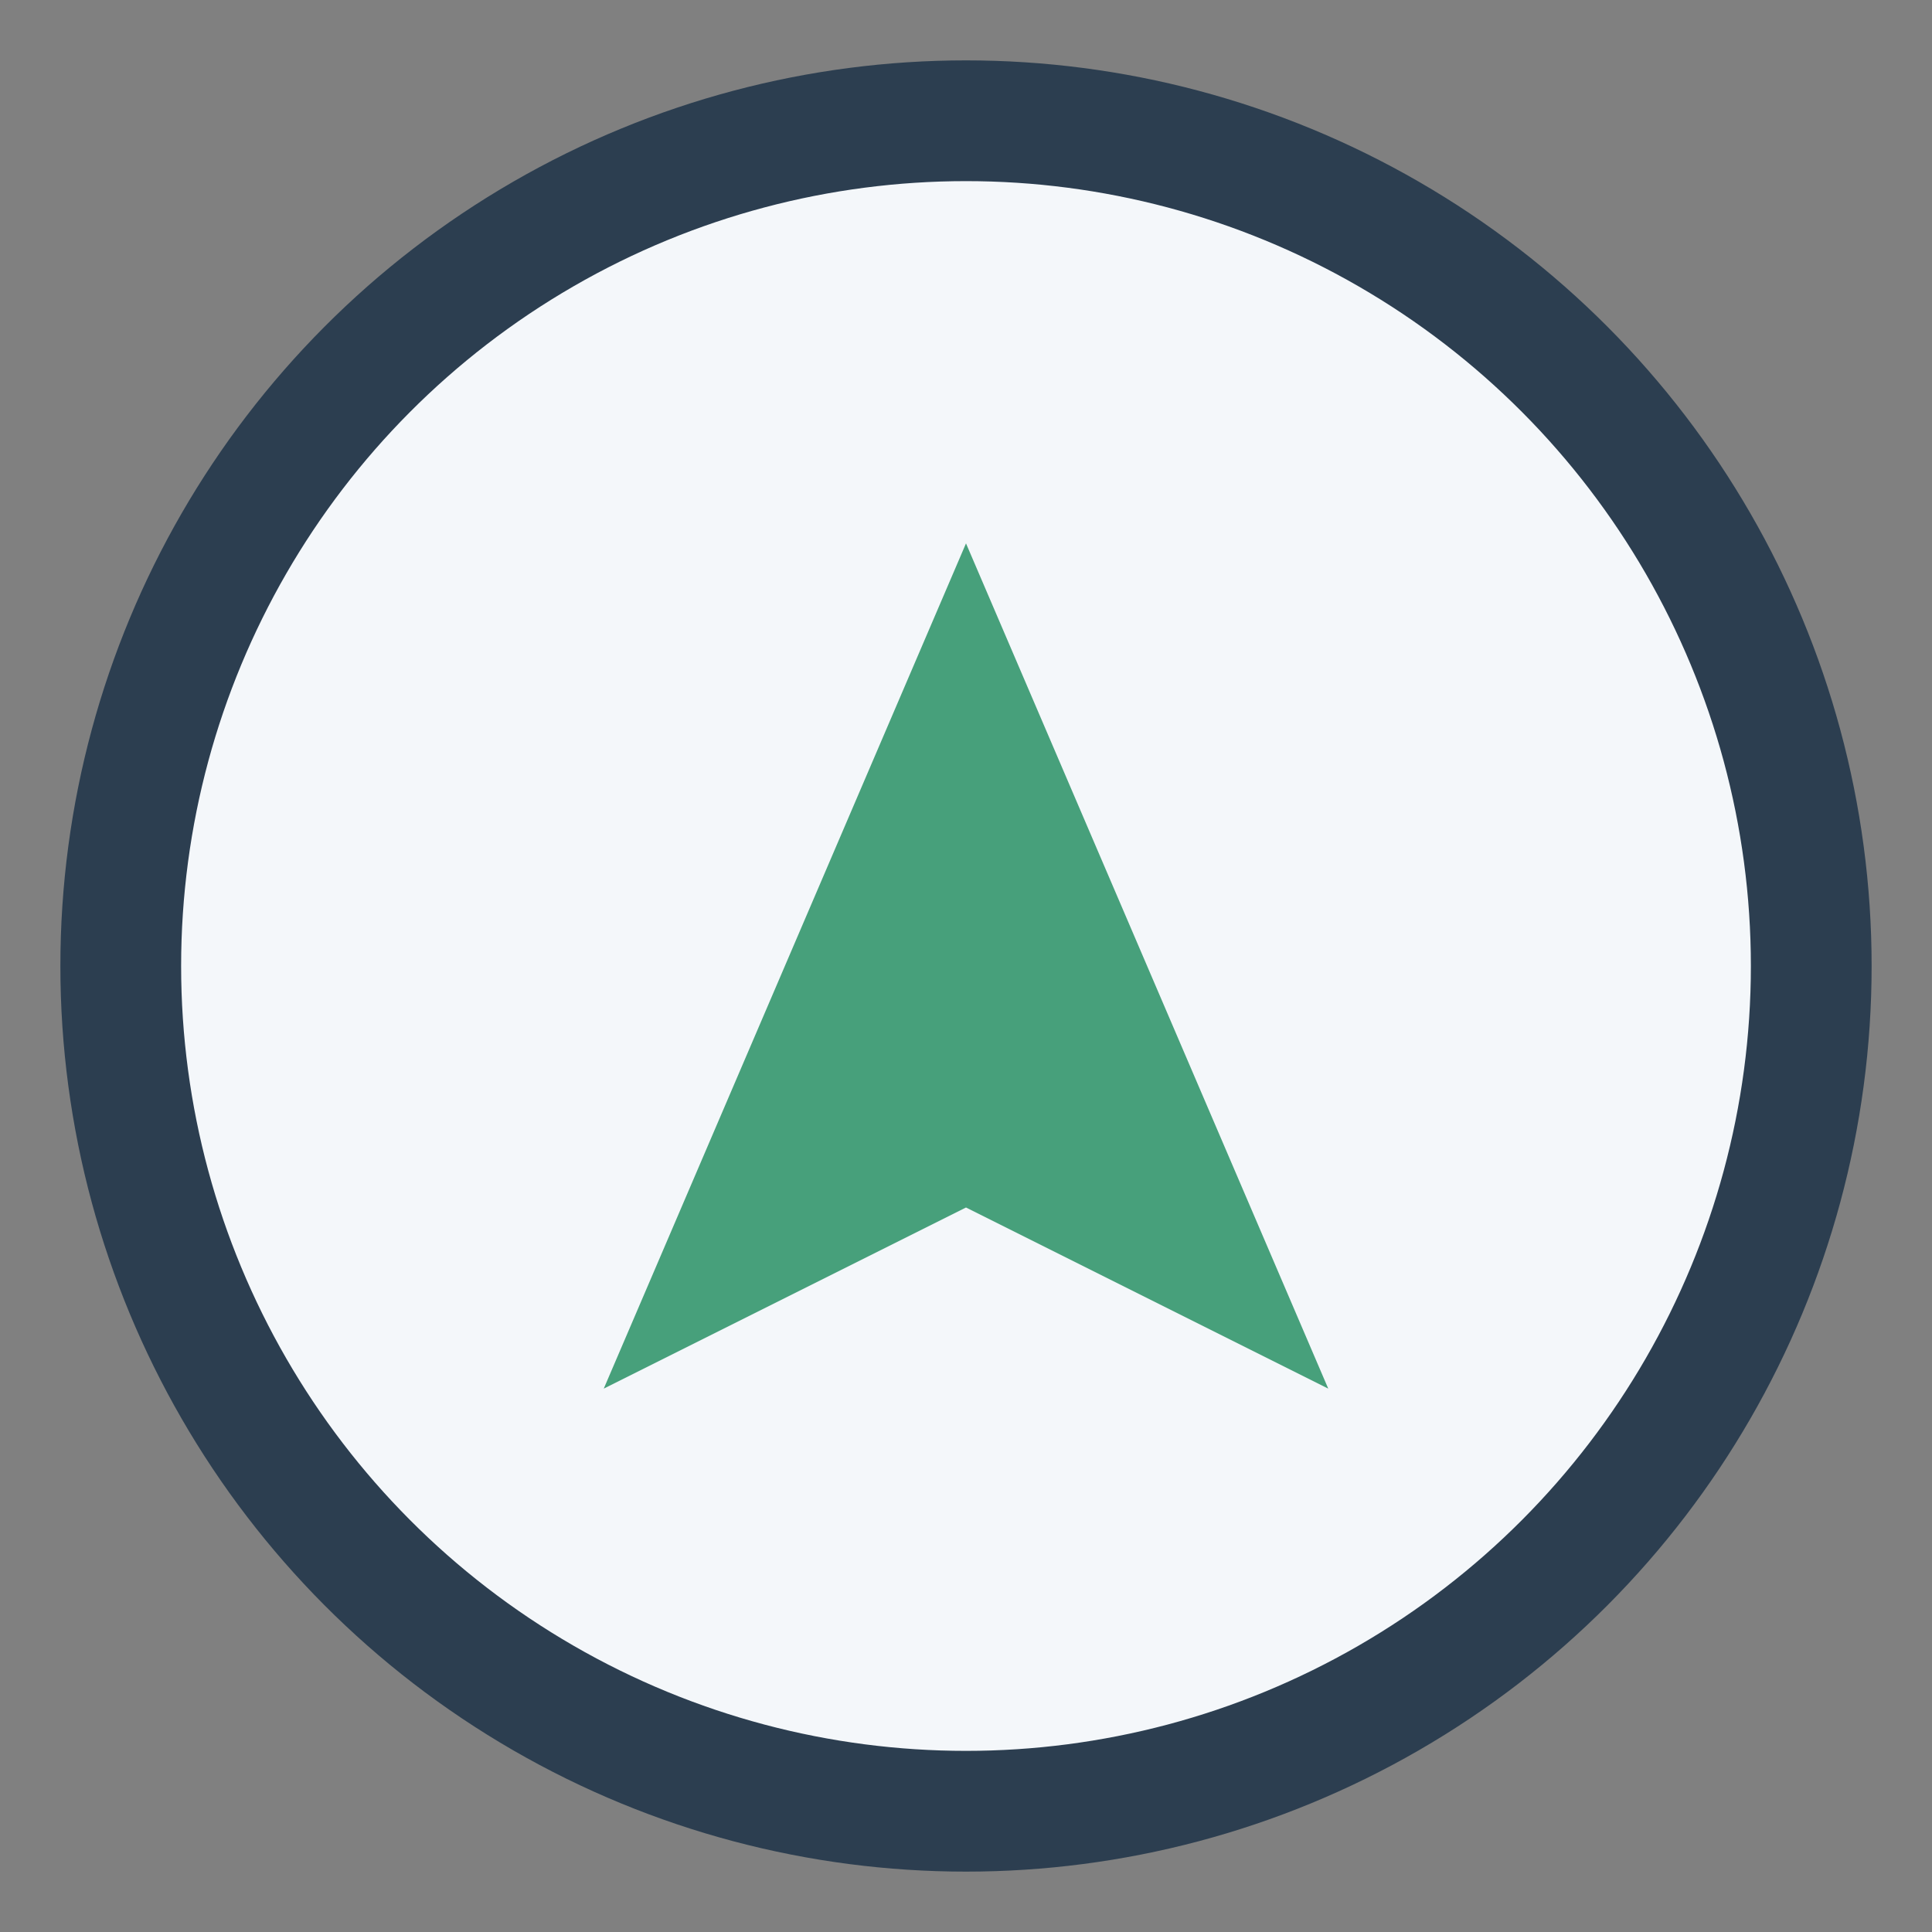
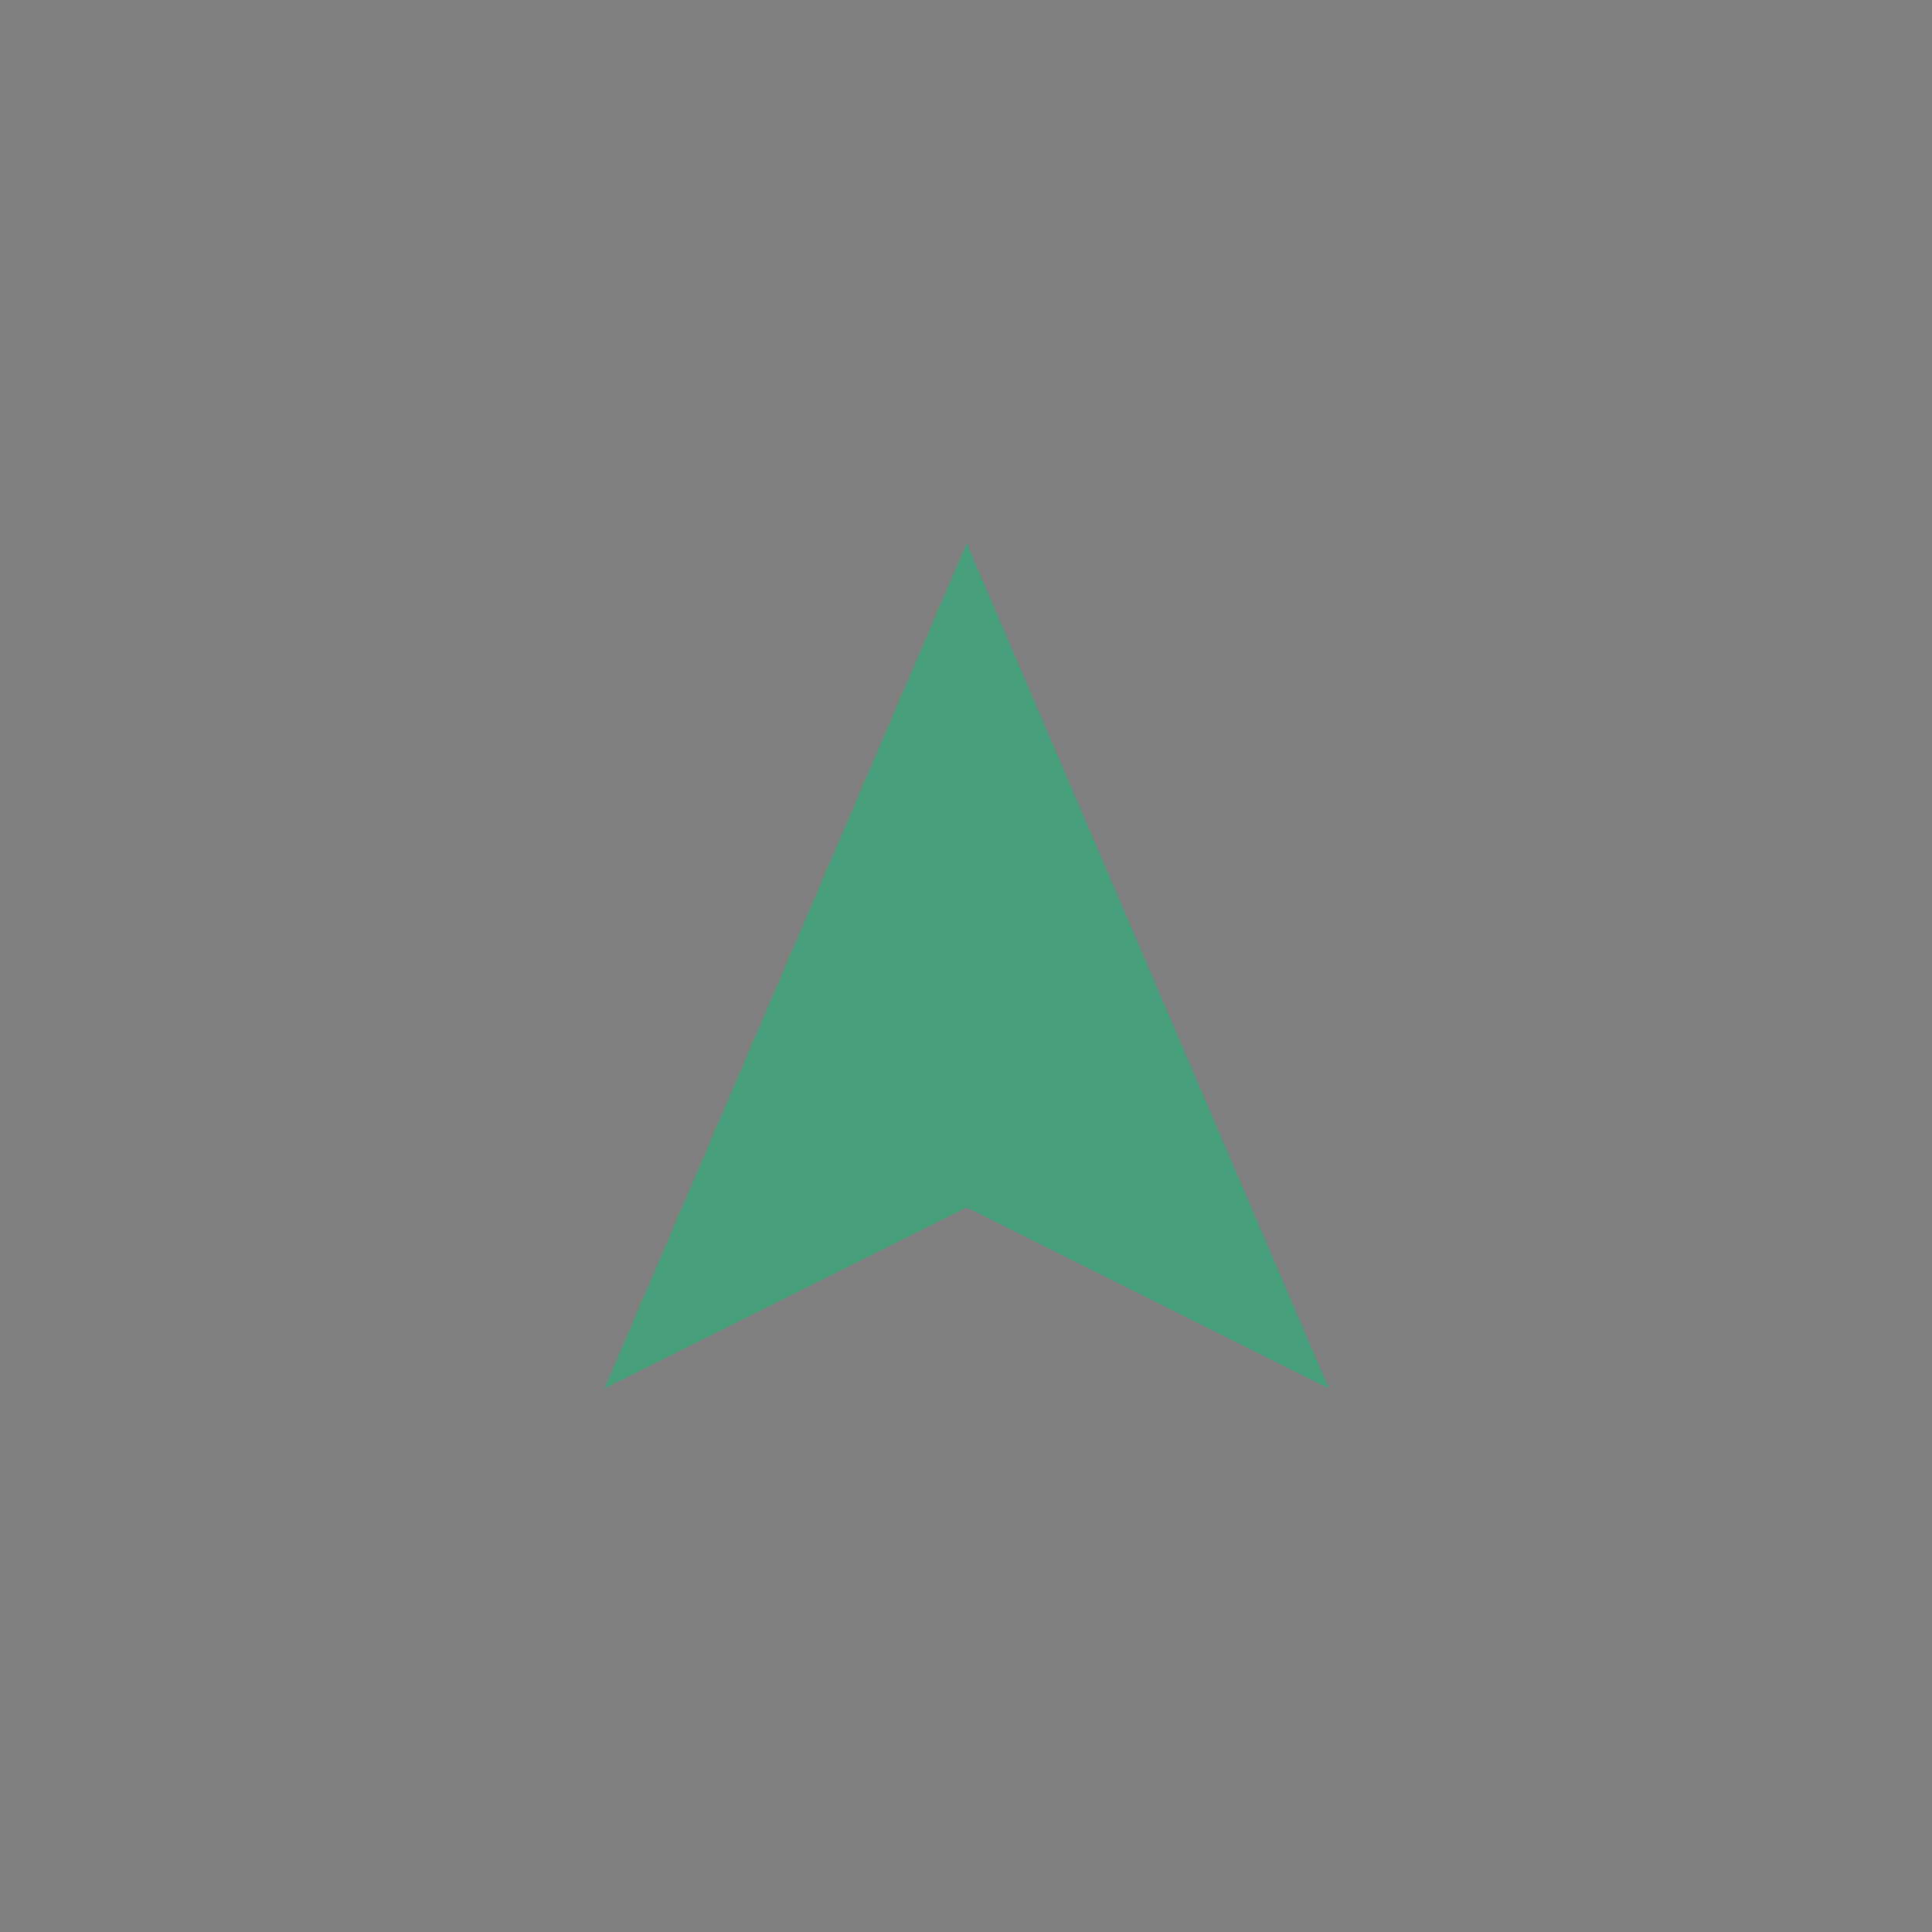
<svg xmlns="http://www.w3.org/2000/svg" width="32" height="32" viewBox="0 0 32 32">
  <rect x="0" y="0" width="32" height="32" fill="#808080" stroke="none" />
-   <circle cx="16" cy="16" r="14" stroke="#2C3E50" stroke-width="2" fill="#F4F7FA" />
  <polygon points="16,9 22,23 16,20 10,23" fill="#47A07B" />
</svg>